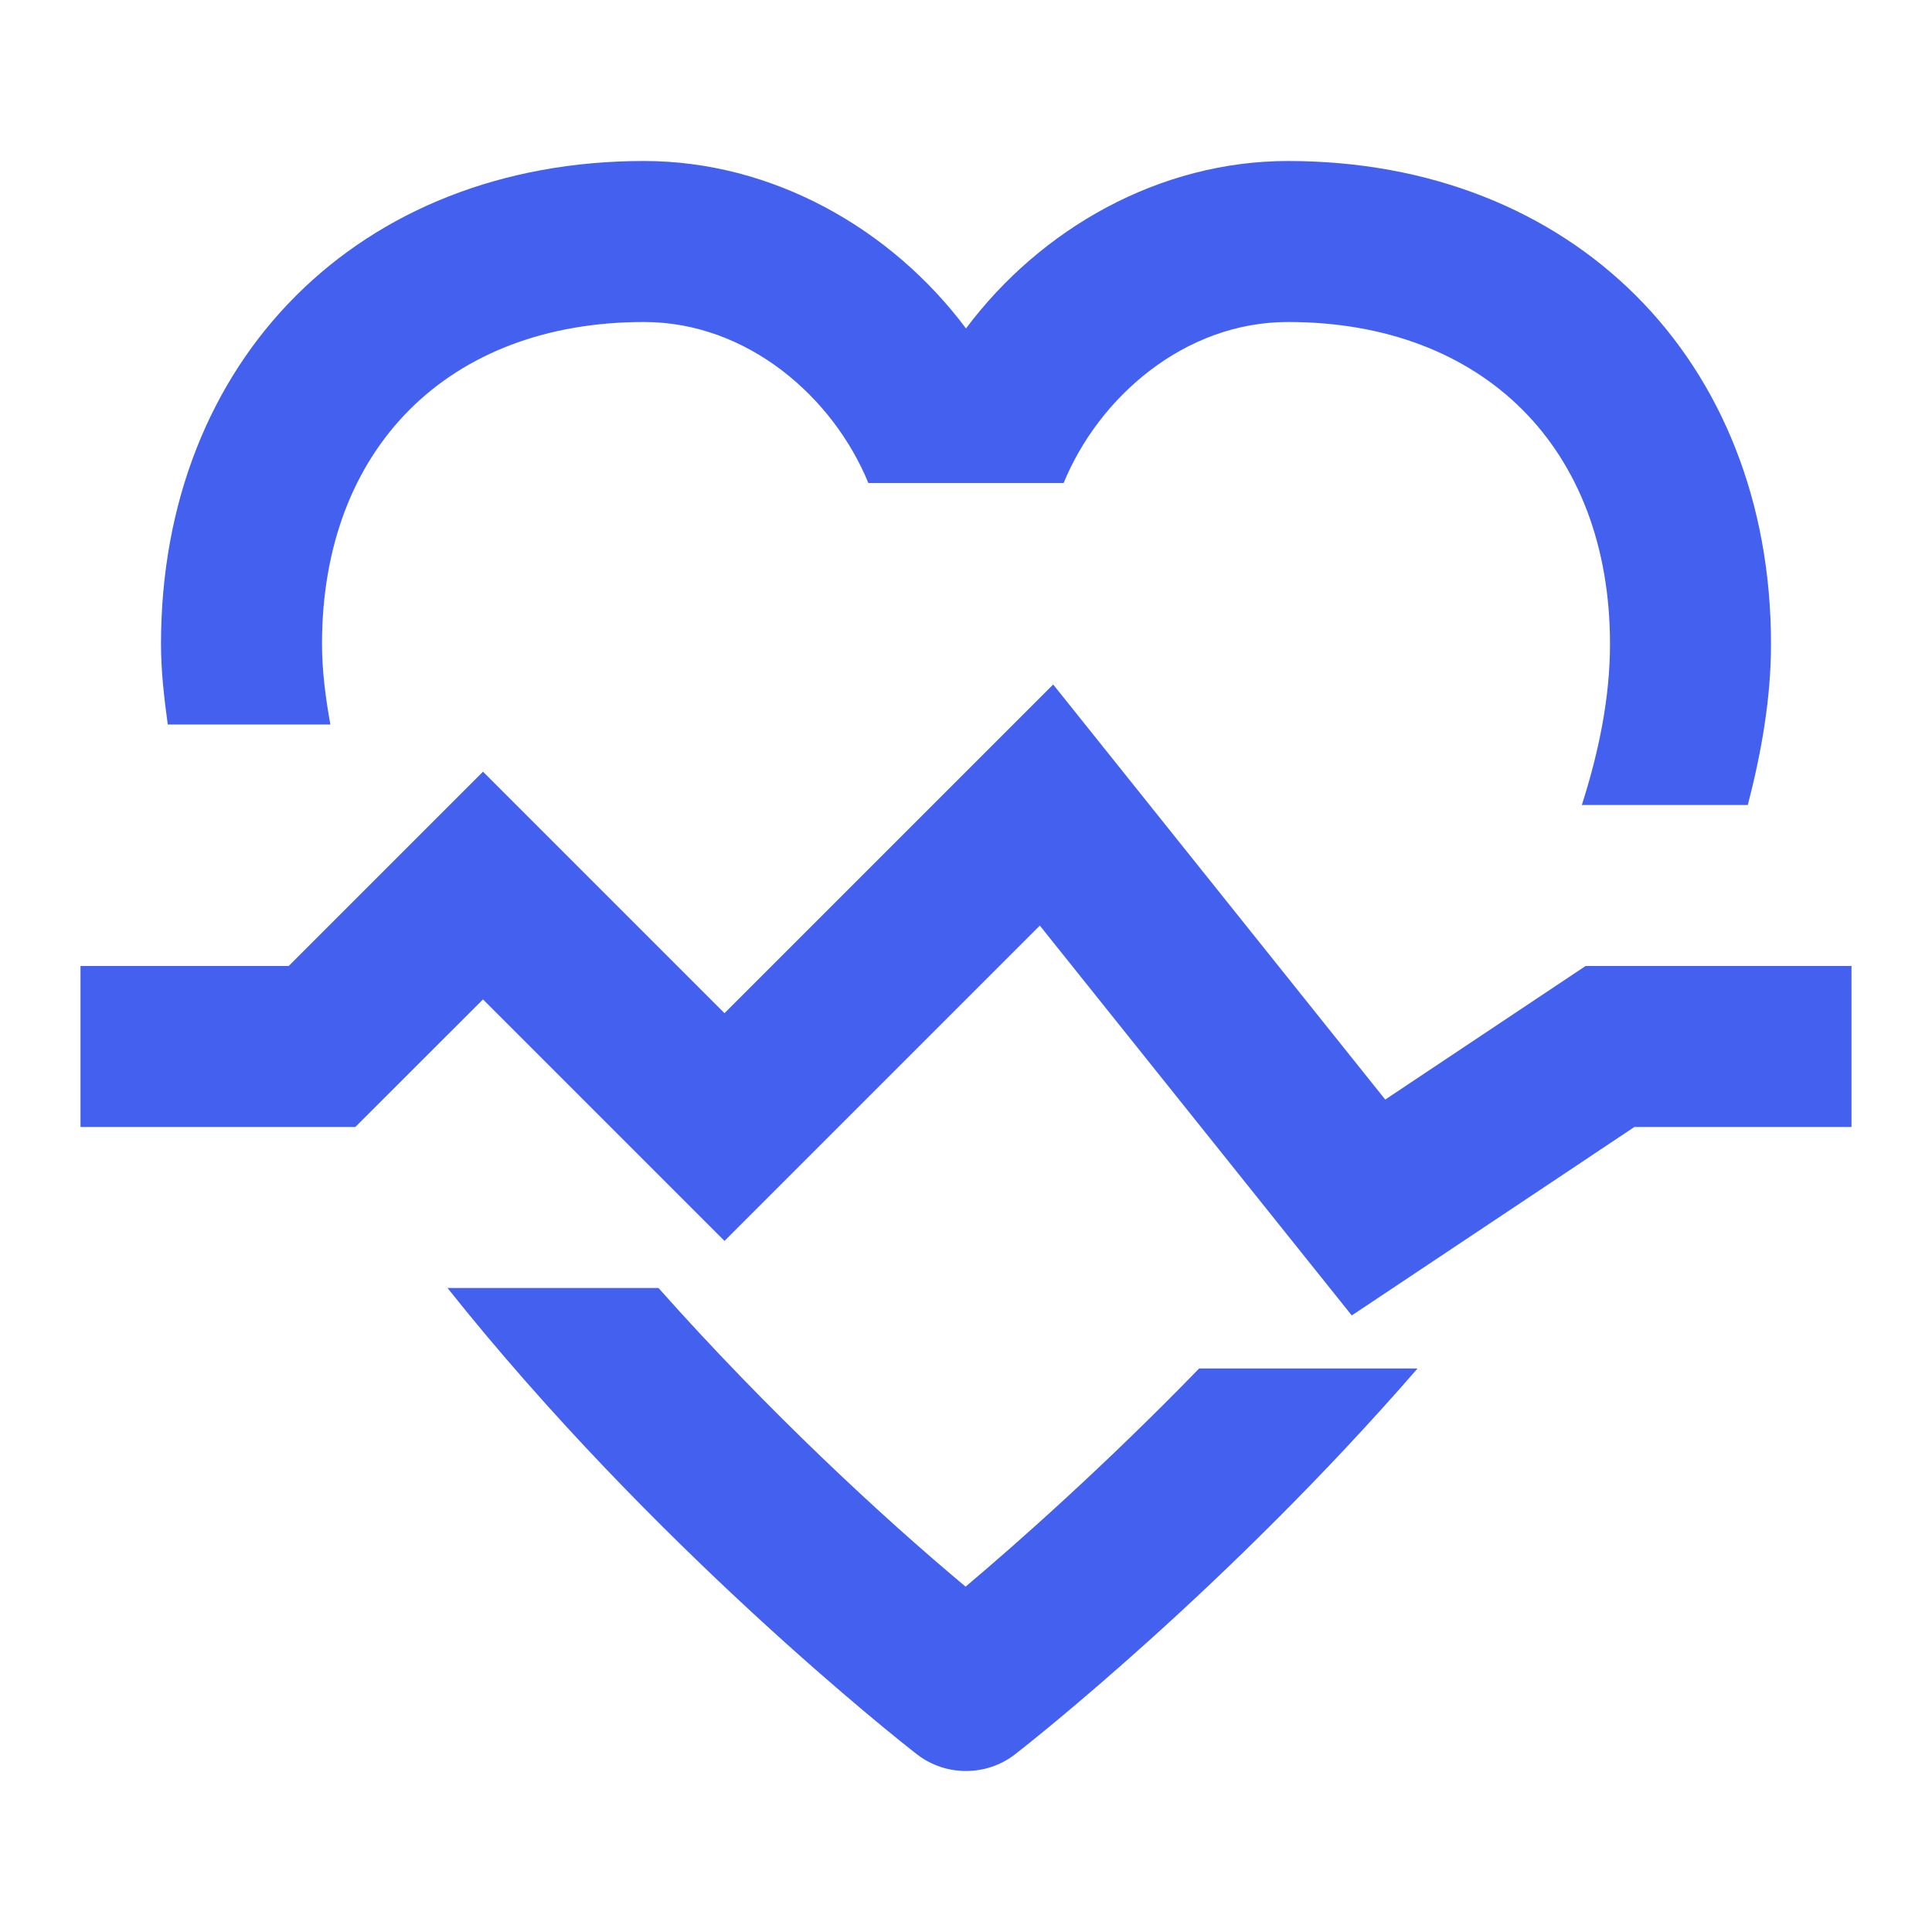
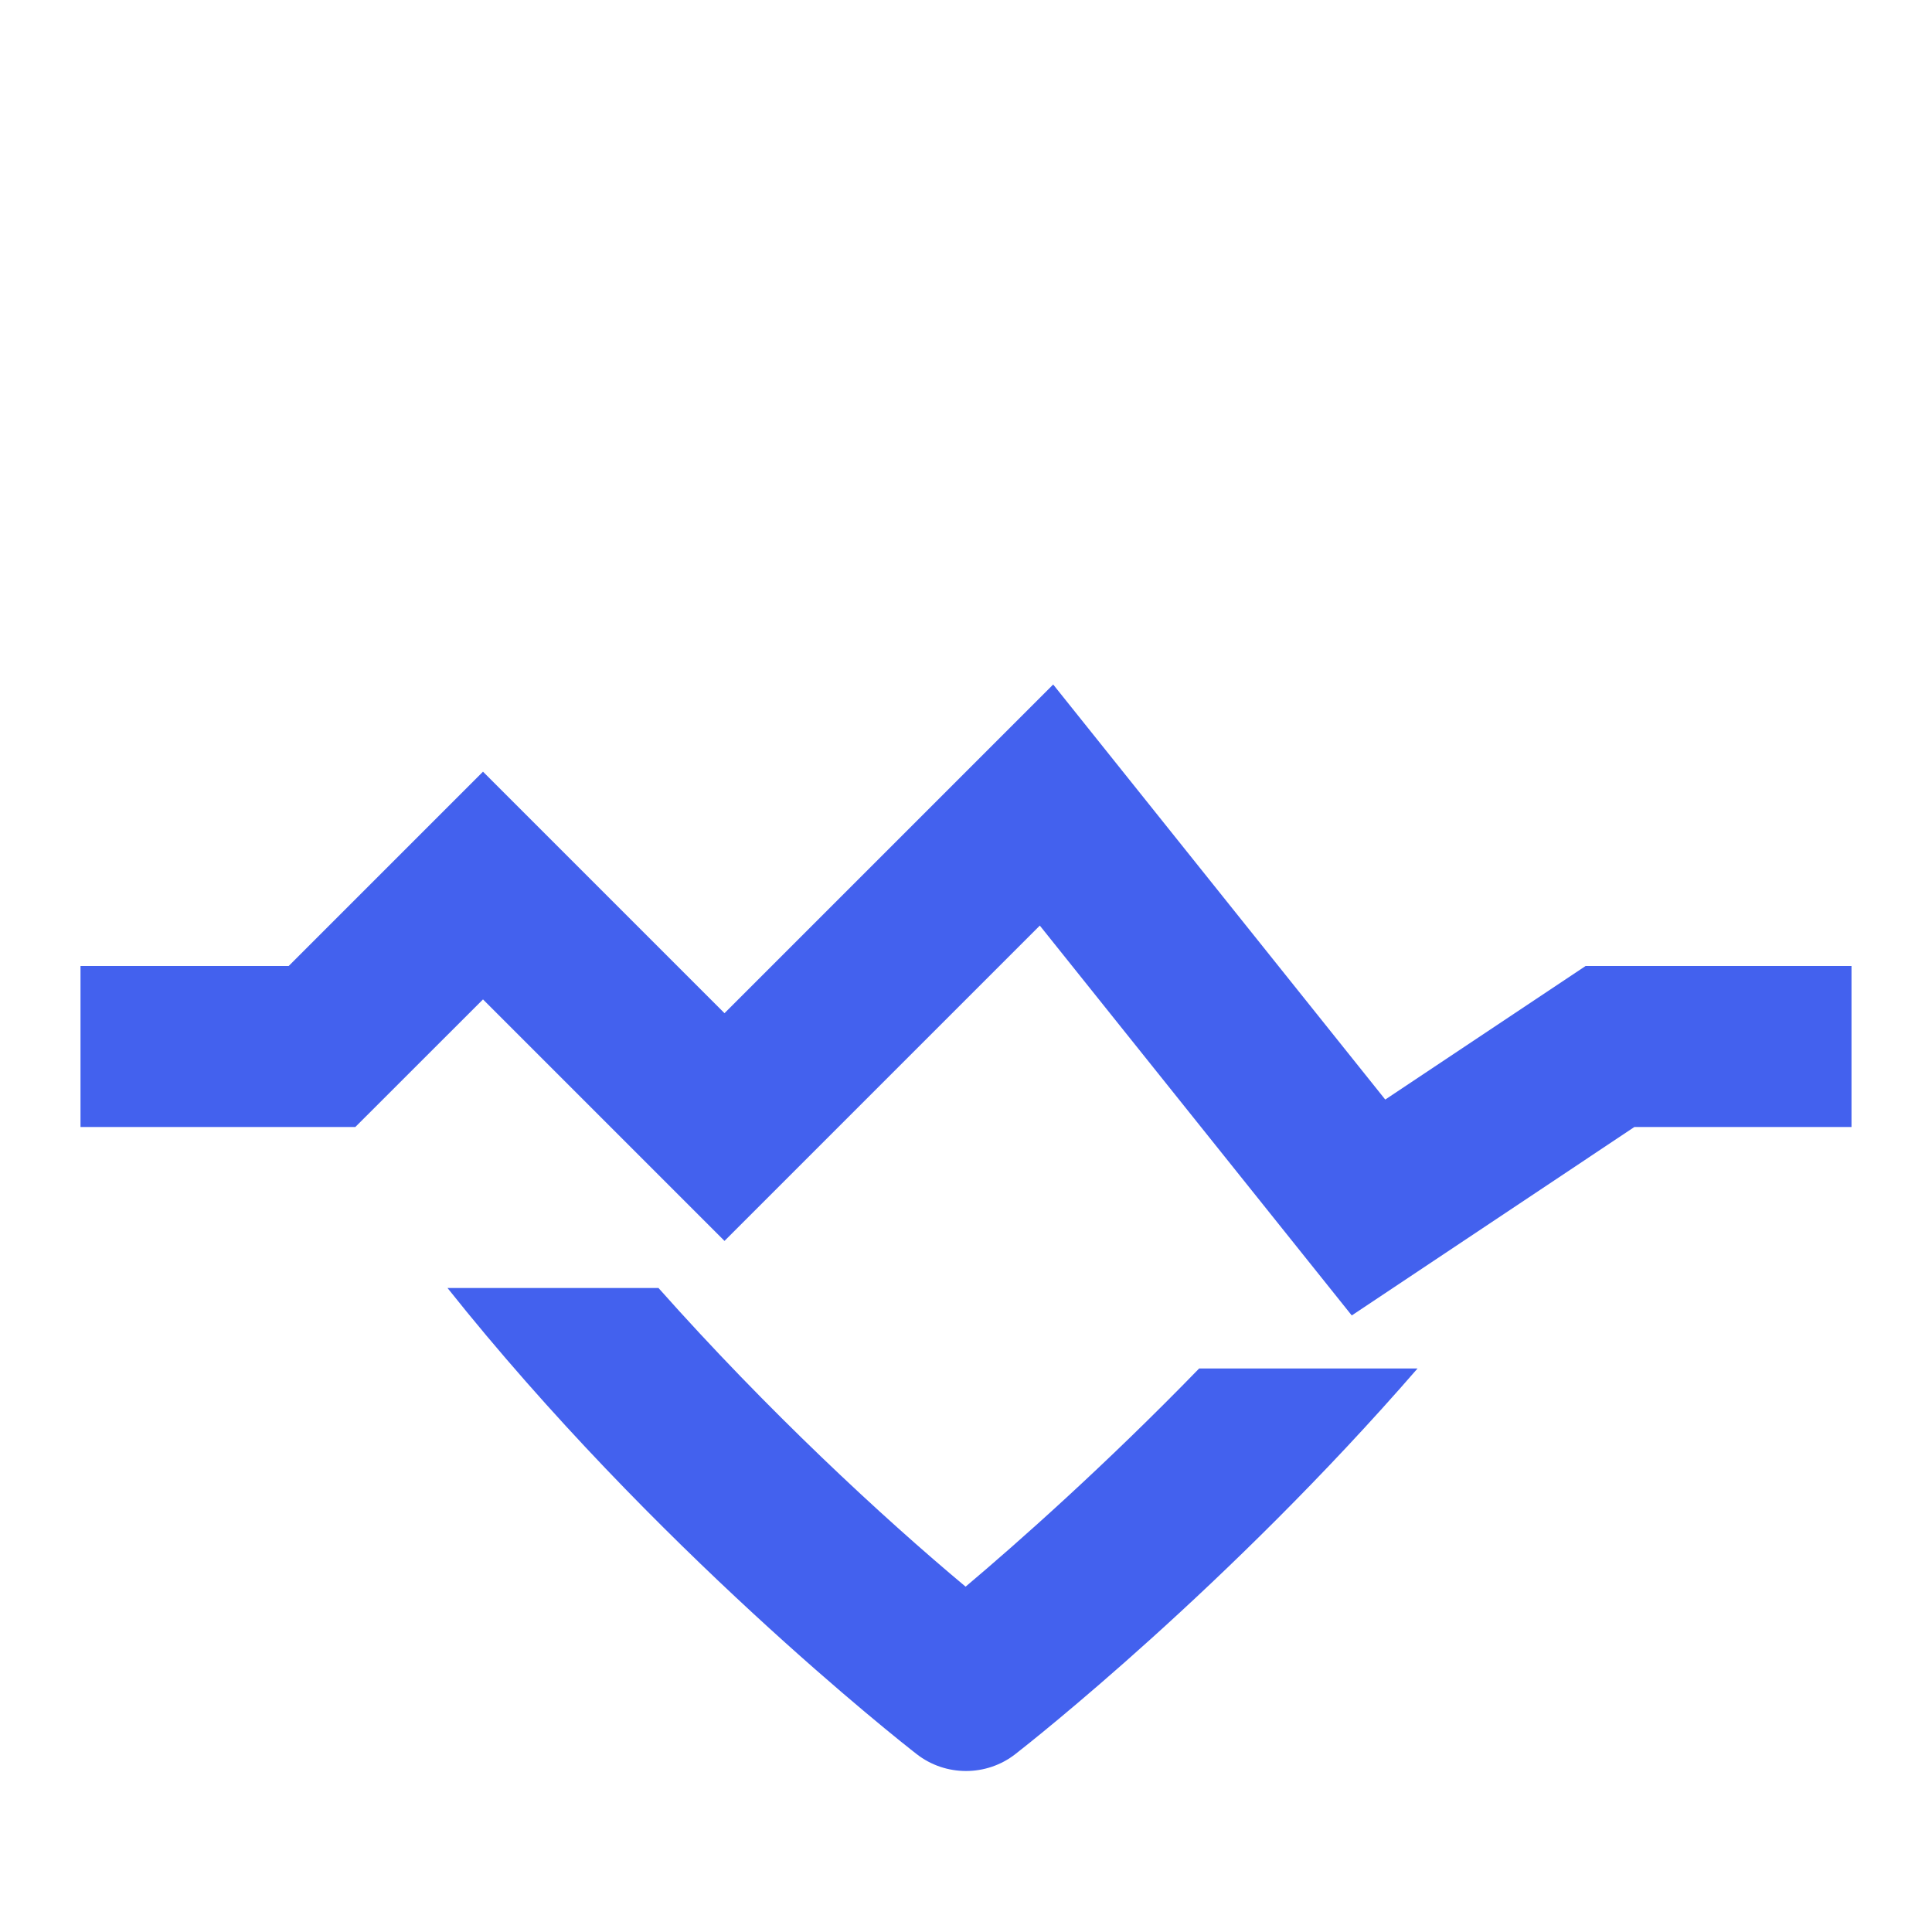
<svg xmlns="http://www.w3.org/2000/svg" width="24" height="24" viewBox="0 0 24 24" fill="none">
  <g clip-path="url(#clip0)">
    <path d="M11.995 19.71C10.957 18.843 9.537 17.527 8.18 16H5.559C8.122 19.22 11.166 21.619 11.387 21.79C11.566 21.93 11.783 22 12 22C12.217 22 12.434 21.93 12.613 21.79C12.81 21.637 15.261 19.706 17.609 17H14.896C13.729 18.202 12.641 19.165 11.995 19.71Z" fill="#4361EE" />
-     <path d="M4.104 9C4.043 8.662 4 8.327 4 8C4 5.57 5.57 4 8 4C9.289 4 10.352 4.938 10.787 6H13.213C13.648 4.938 14.711 4 16 4C18.43 4 20 5.57 20 8C20 8.653 19.867 9.324 19.65 10H21.712C21.885 9.332 22 8.663 22 8C22 4.467 19.533 2 16 2C14.406 2 12.93 2.837 12 4.08C11.07 2.837 9.594 2 8 2C4.467 2 2 4.467 2 8C2 8.332 2.038 8.666 2.084 9H4.104Z" fill="#4361EE" />
    <path d="M19.697 12L17.208 13.659L13.083 8.503L9 12.586L6 9.586L3.586 12H1V14H4.414L6 12.415L9 15.415L12.917 11.498L16.792 16.341L20.303 14H23V12H19.697Z" fill="#4361EE" />
  </g>
  <defs>
    <clipPath id="clip0">
      <rect width="24" height="24" fill="white" />
    </clipPath>
  </defs>
</svg>